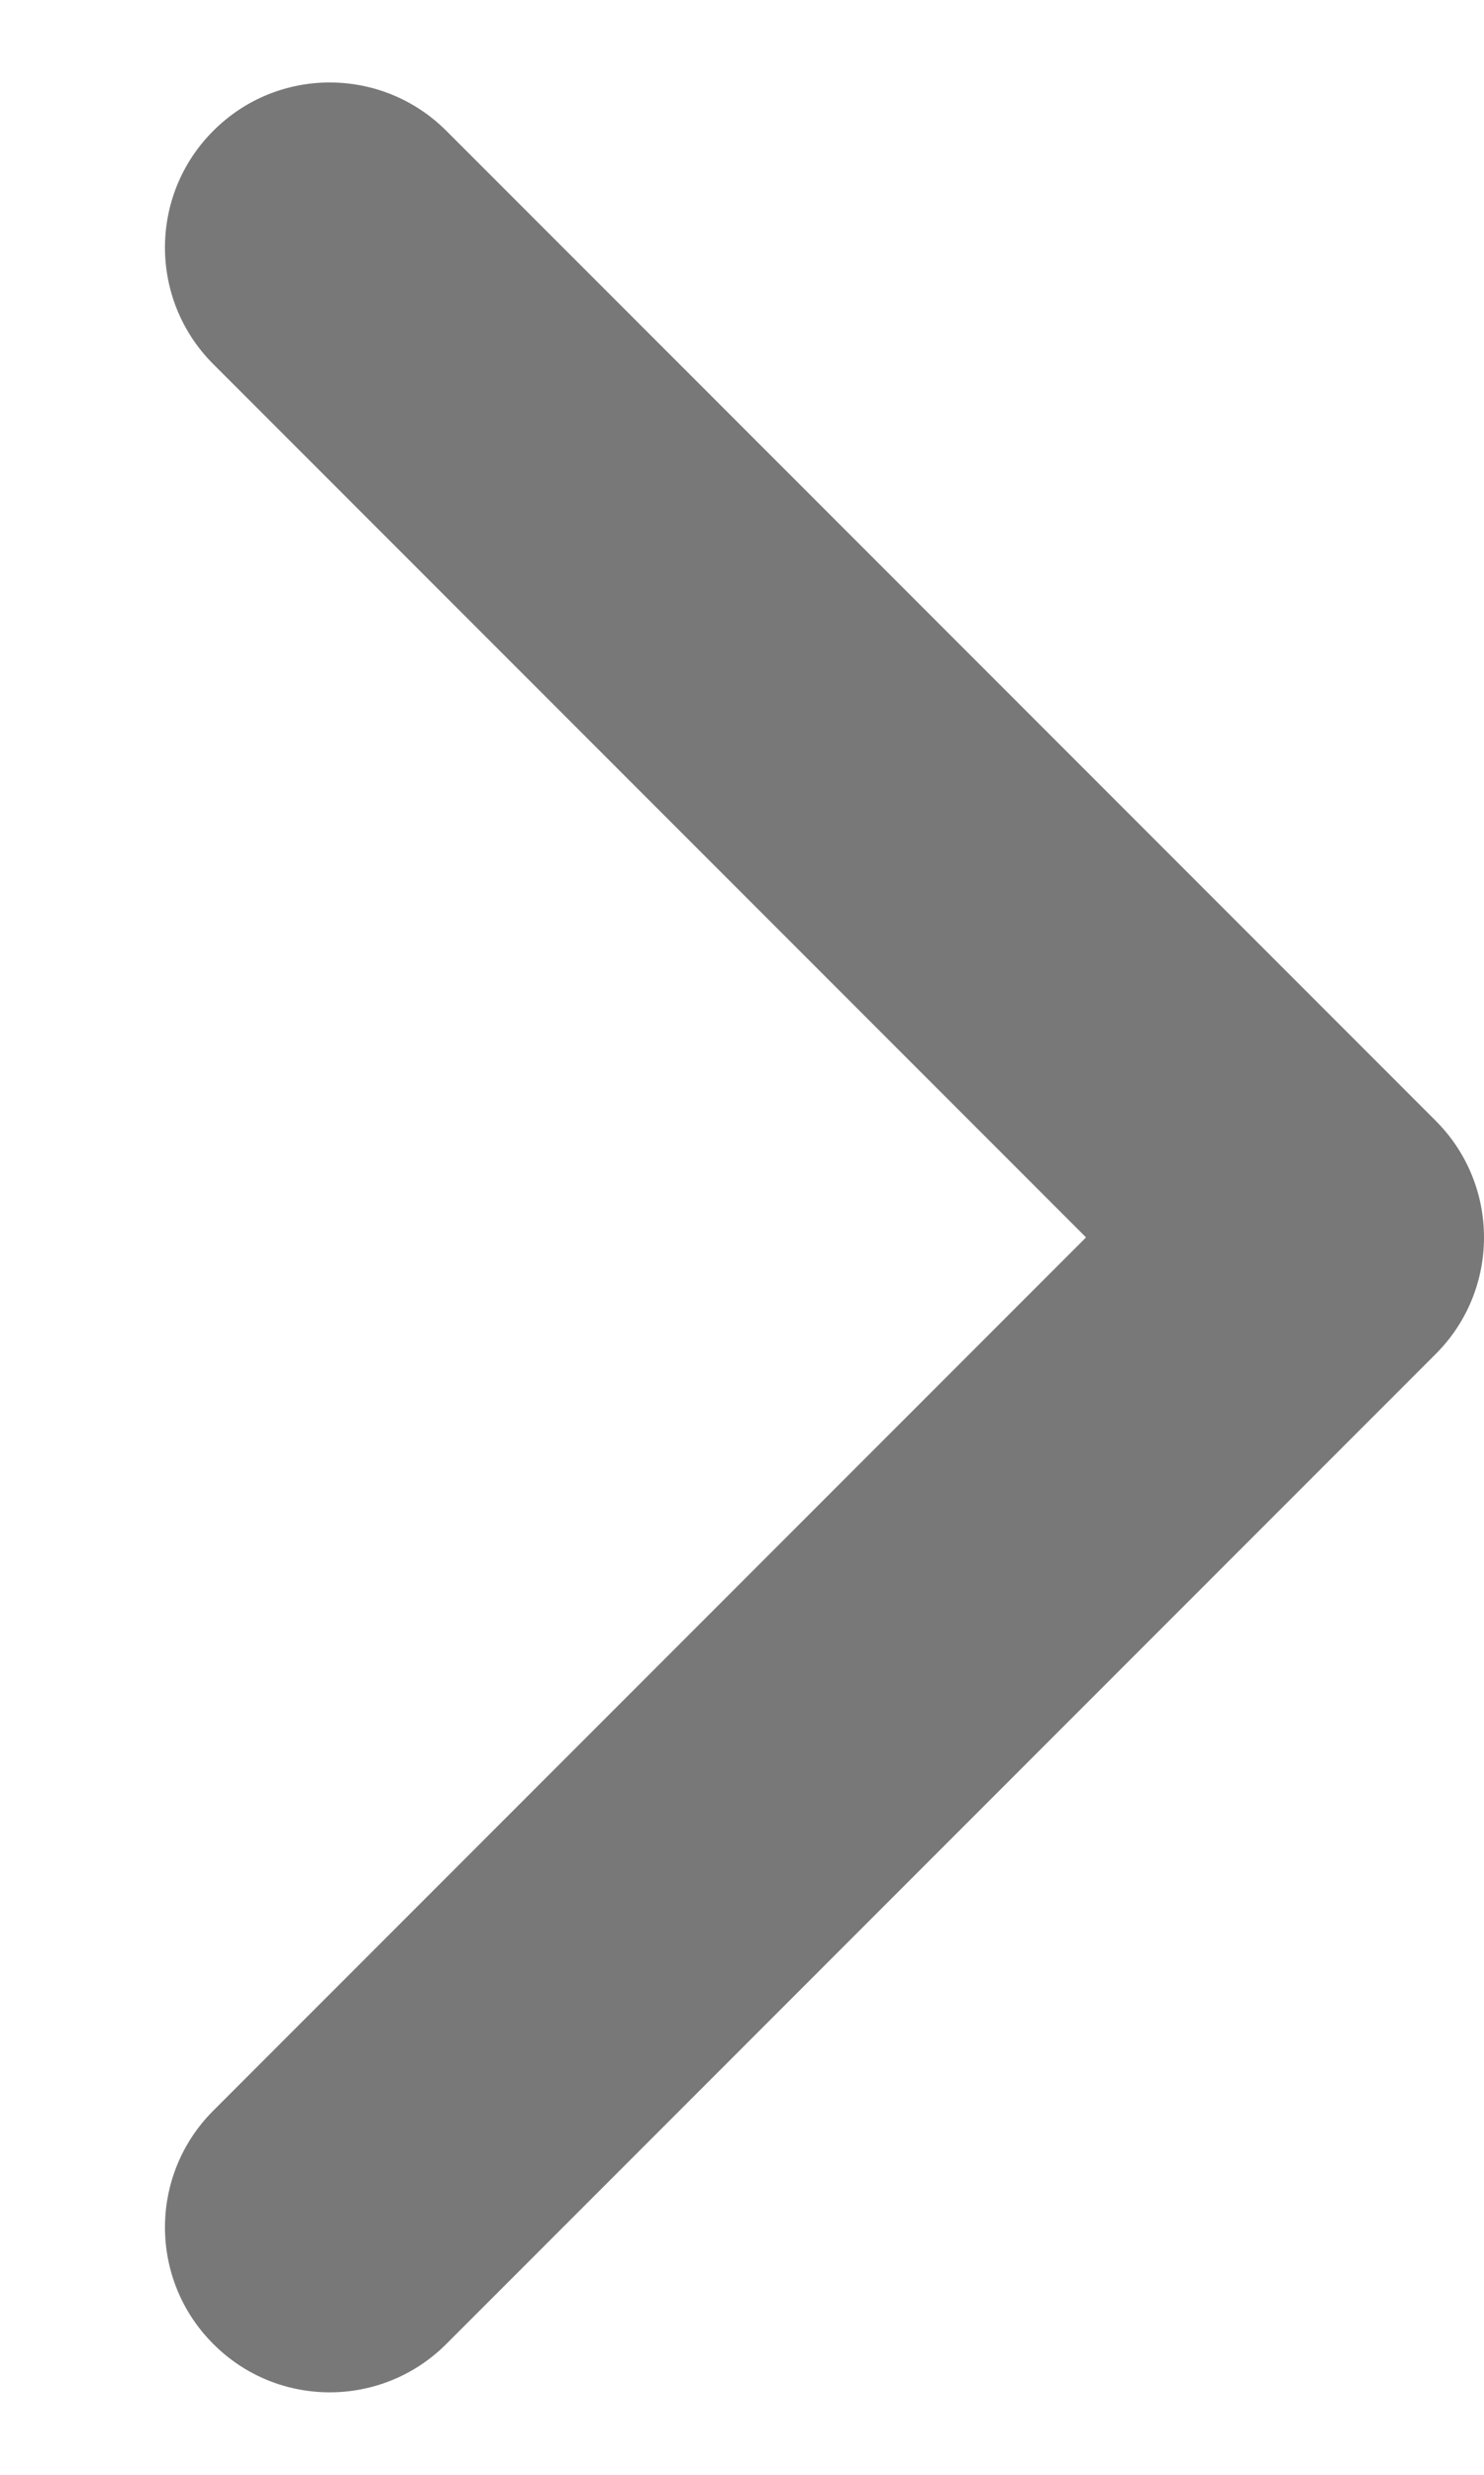
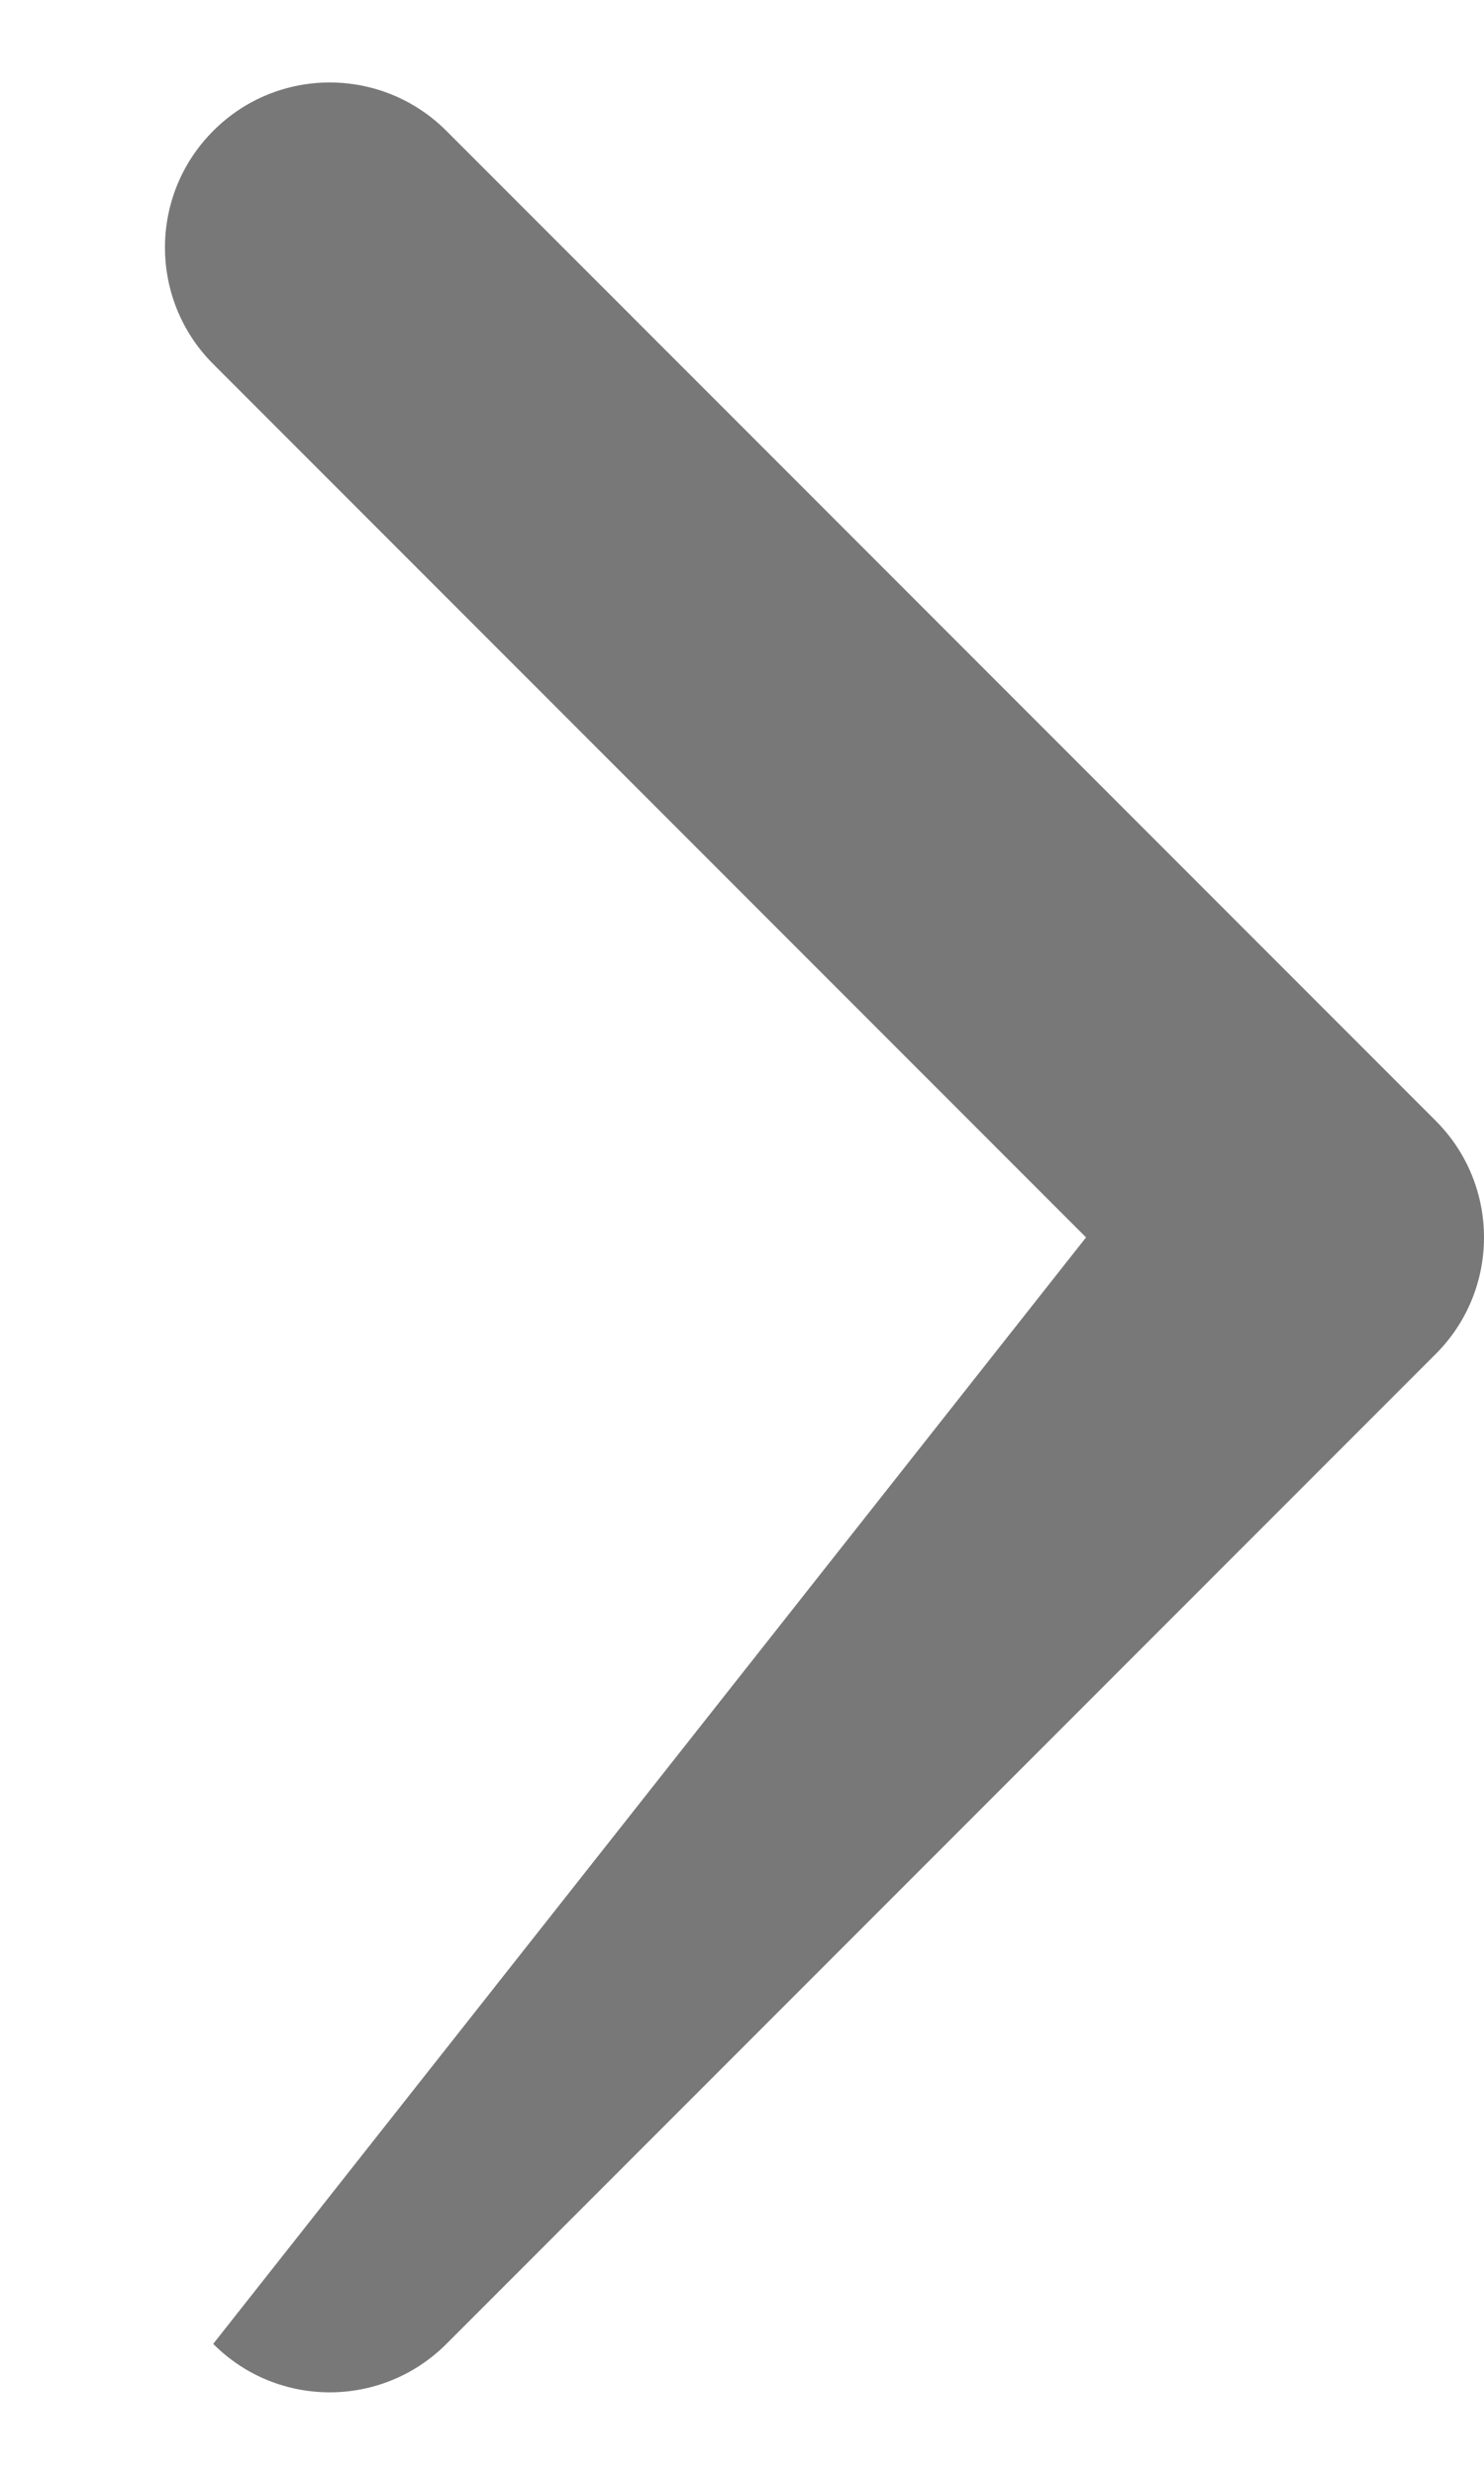
<svg xmlns="http://www.w3.org/2000/svg" width="6" height="10" viewBox="0 0 6 10" fill="none">
-   <path fill-rule="evenodd" clip-rule="evenodd" d="M0.862 0.529C1.122 0.268 1.544 0.268 1.805 0.529L5.805 4.529C6.065 4.789 6.065 5.211 5.805 5.471L1.805 9.471C1.544 9.732 1.122 9.732 0.862 9.471C0.602 9.211 0.602 8.789 0.862 8.529L4.391 5L0.862 1.471C0.602 1.211 0.602 0.789 0.862 0.529Z" fill="black" fill-opacity="0.53" />
+   <path fill-rule="evenodd" clip-rule="evenodd" d="M0.862 0.529C1.122 0.268 1.544 0.268 1.805 0.529L5.805 4.529C6.065 4.789 6.065 5.211 5.805 5.471L1.805 9.471C1.544 9.732 1.122 9.732 0.862 9.471L4.391 5L0.862 1.471C0.602 1.211 0.602 0.789 0.862 0.529Z" fill="black" fill-opacity="0.53" />
</svg>